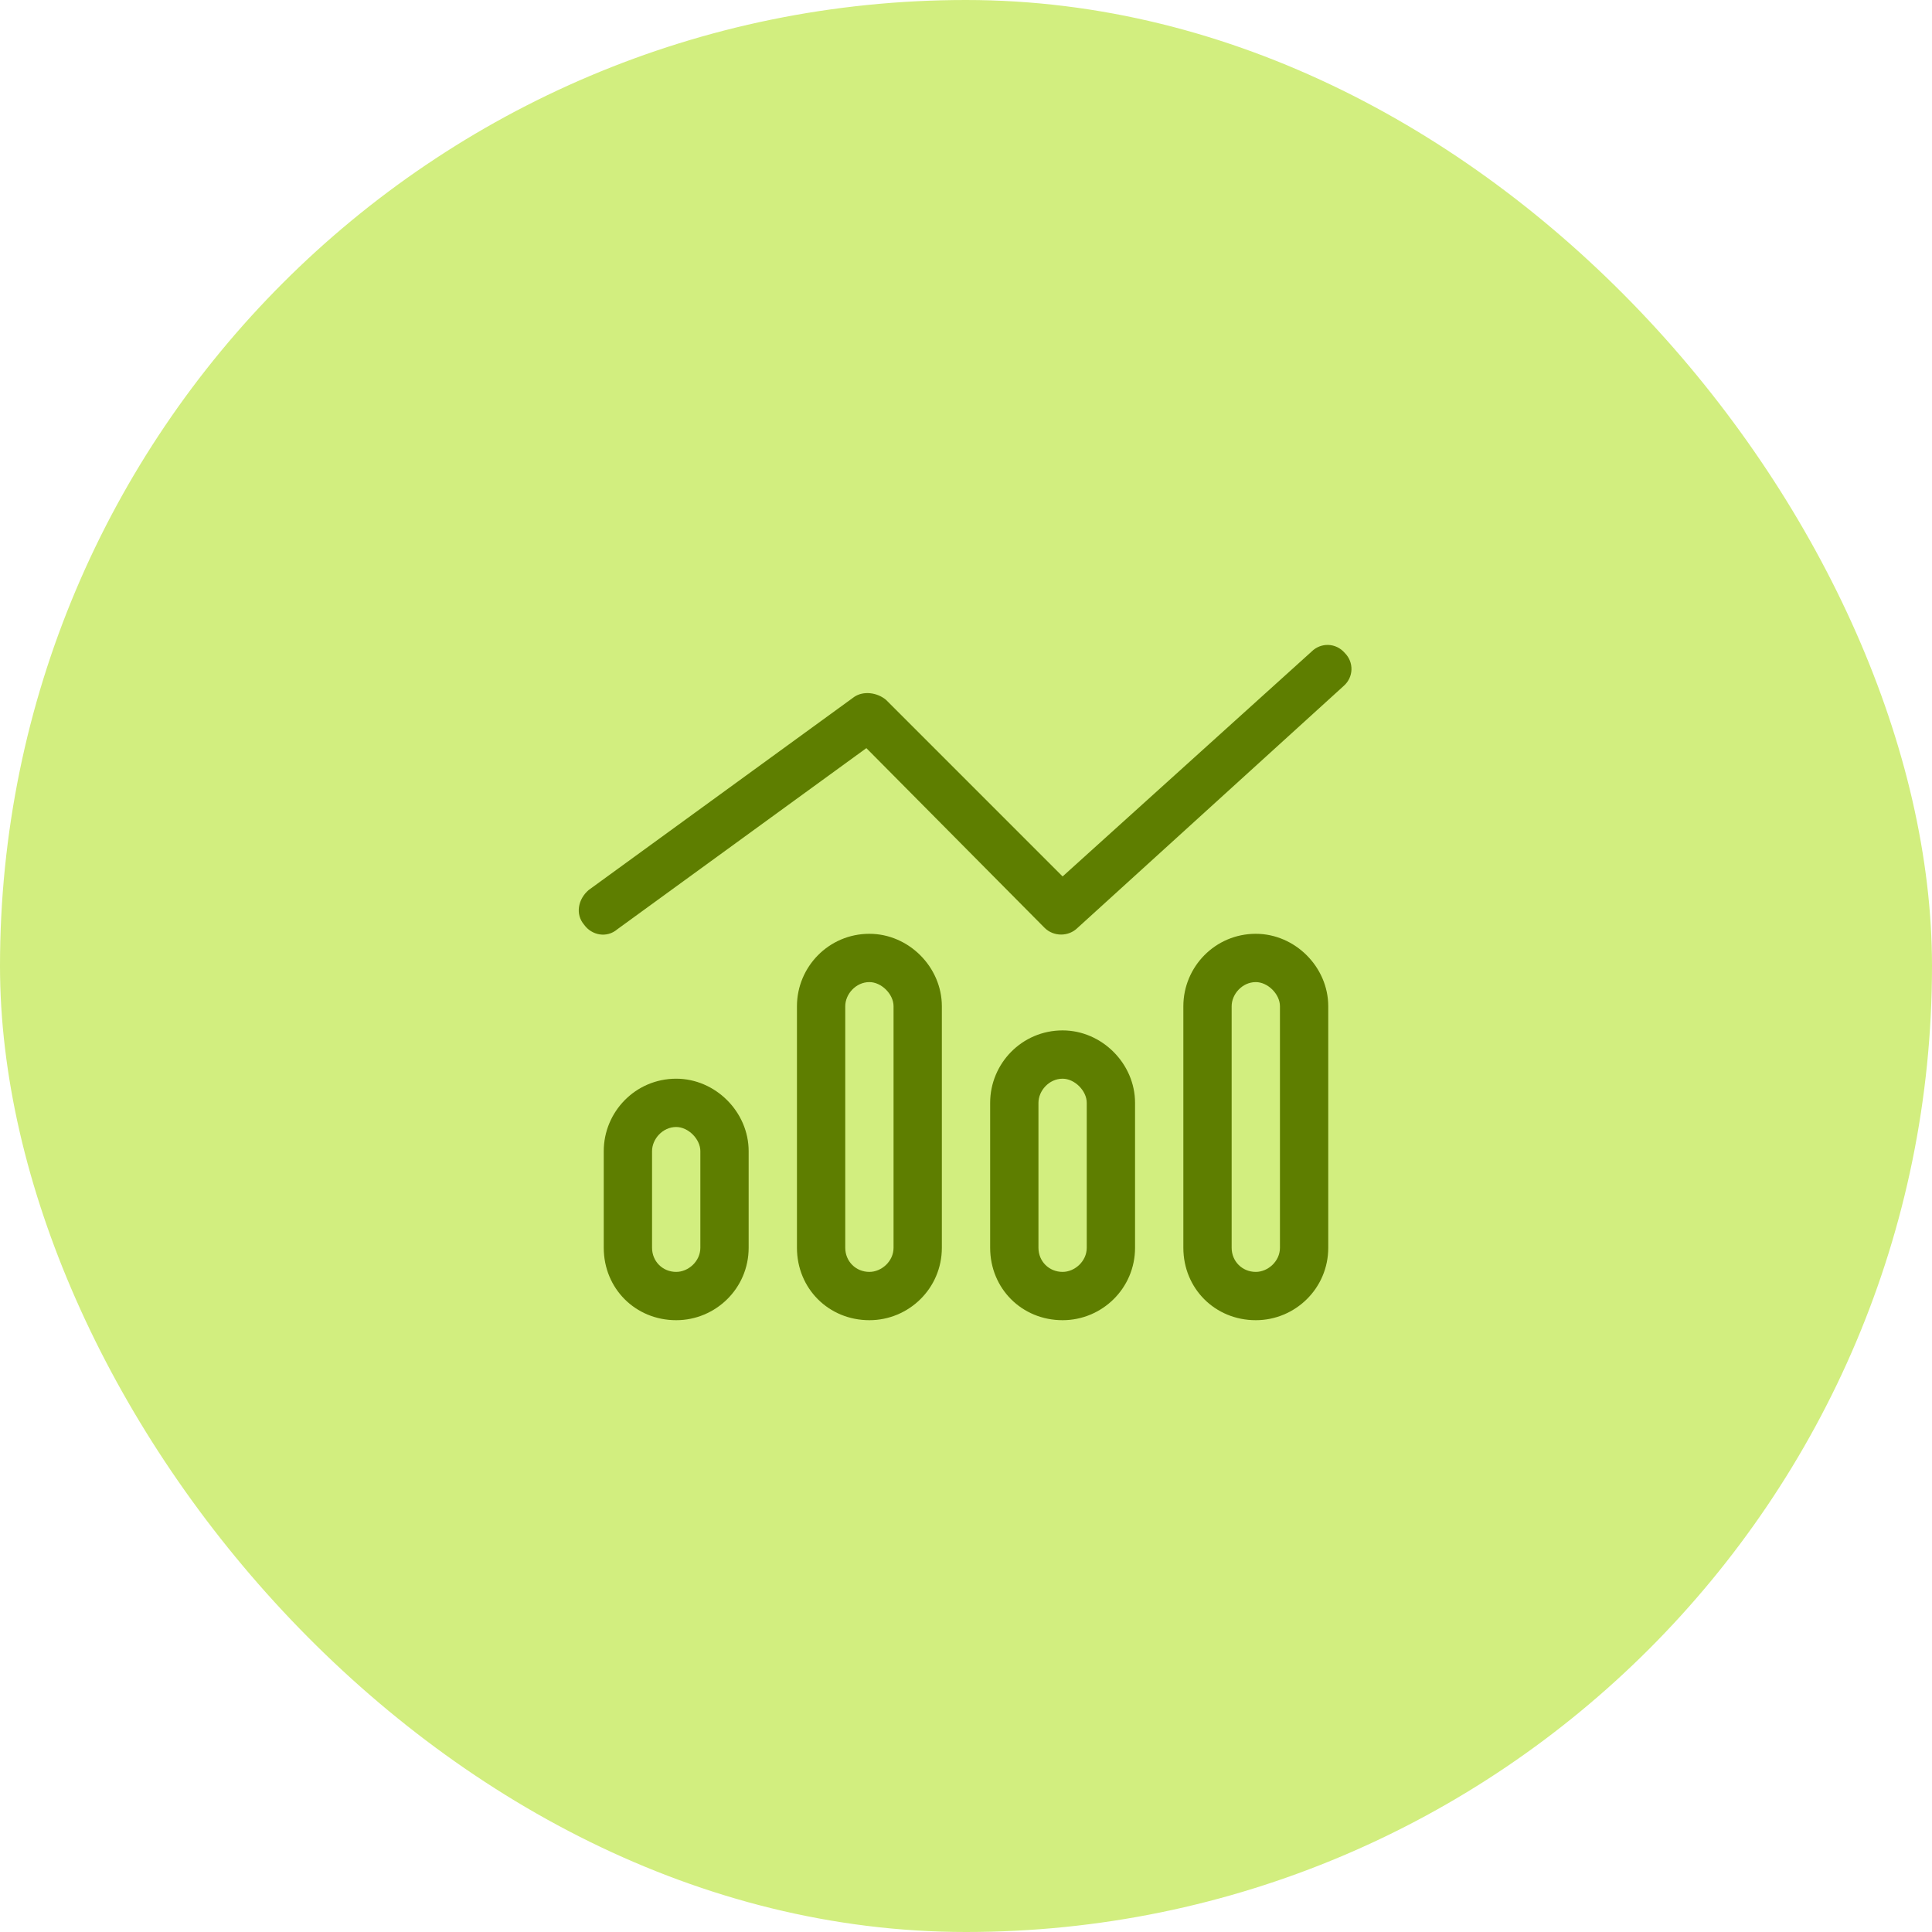
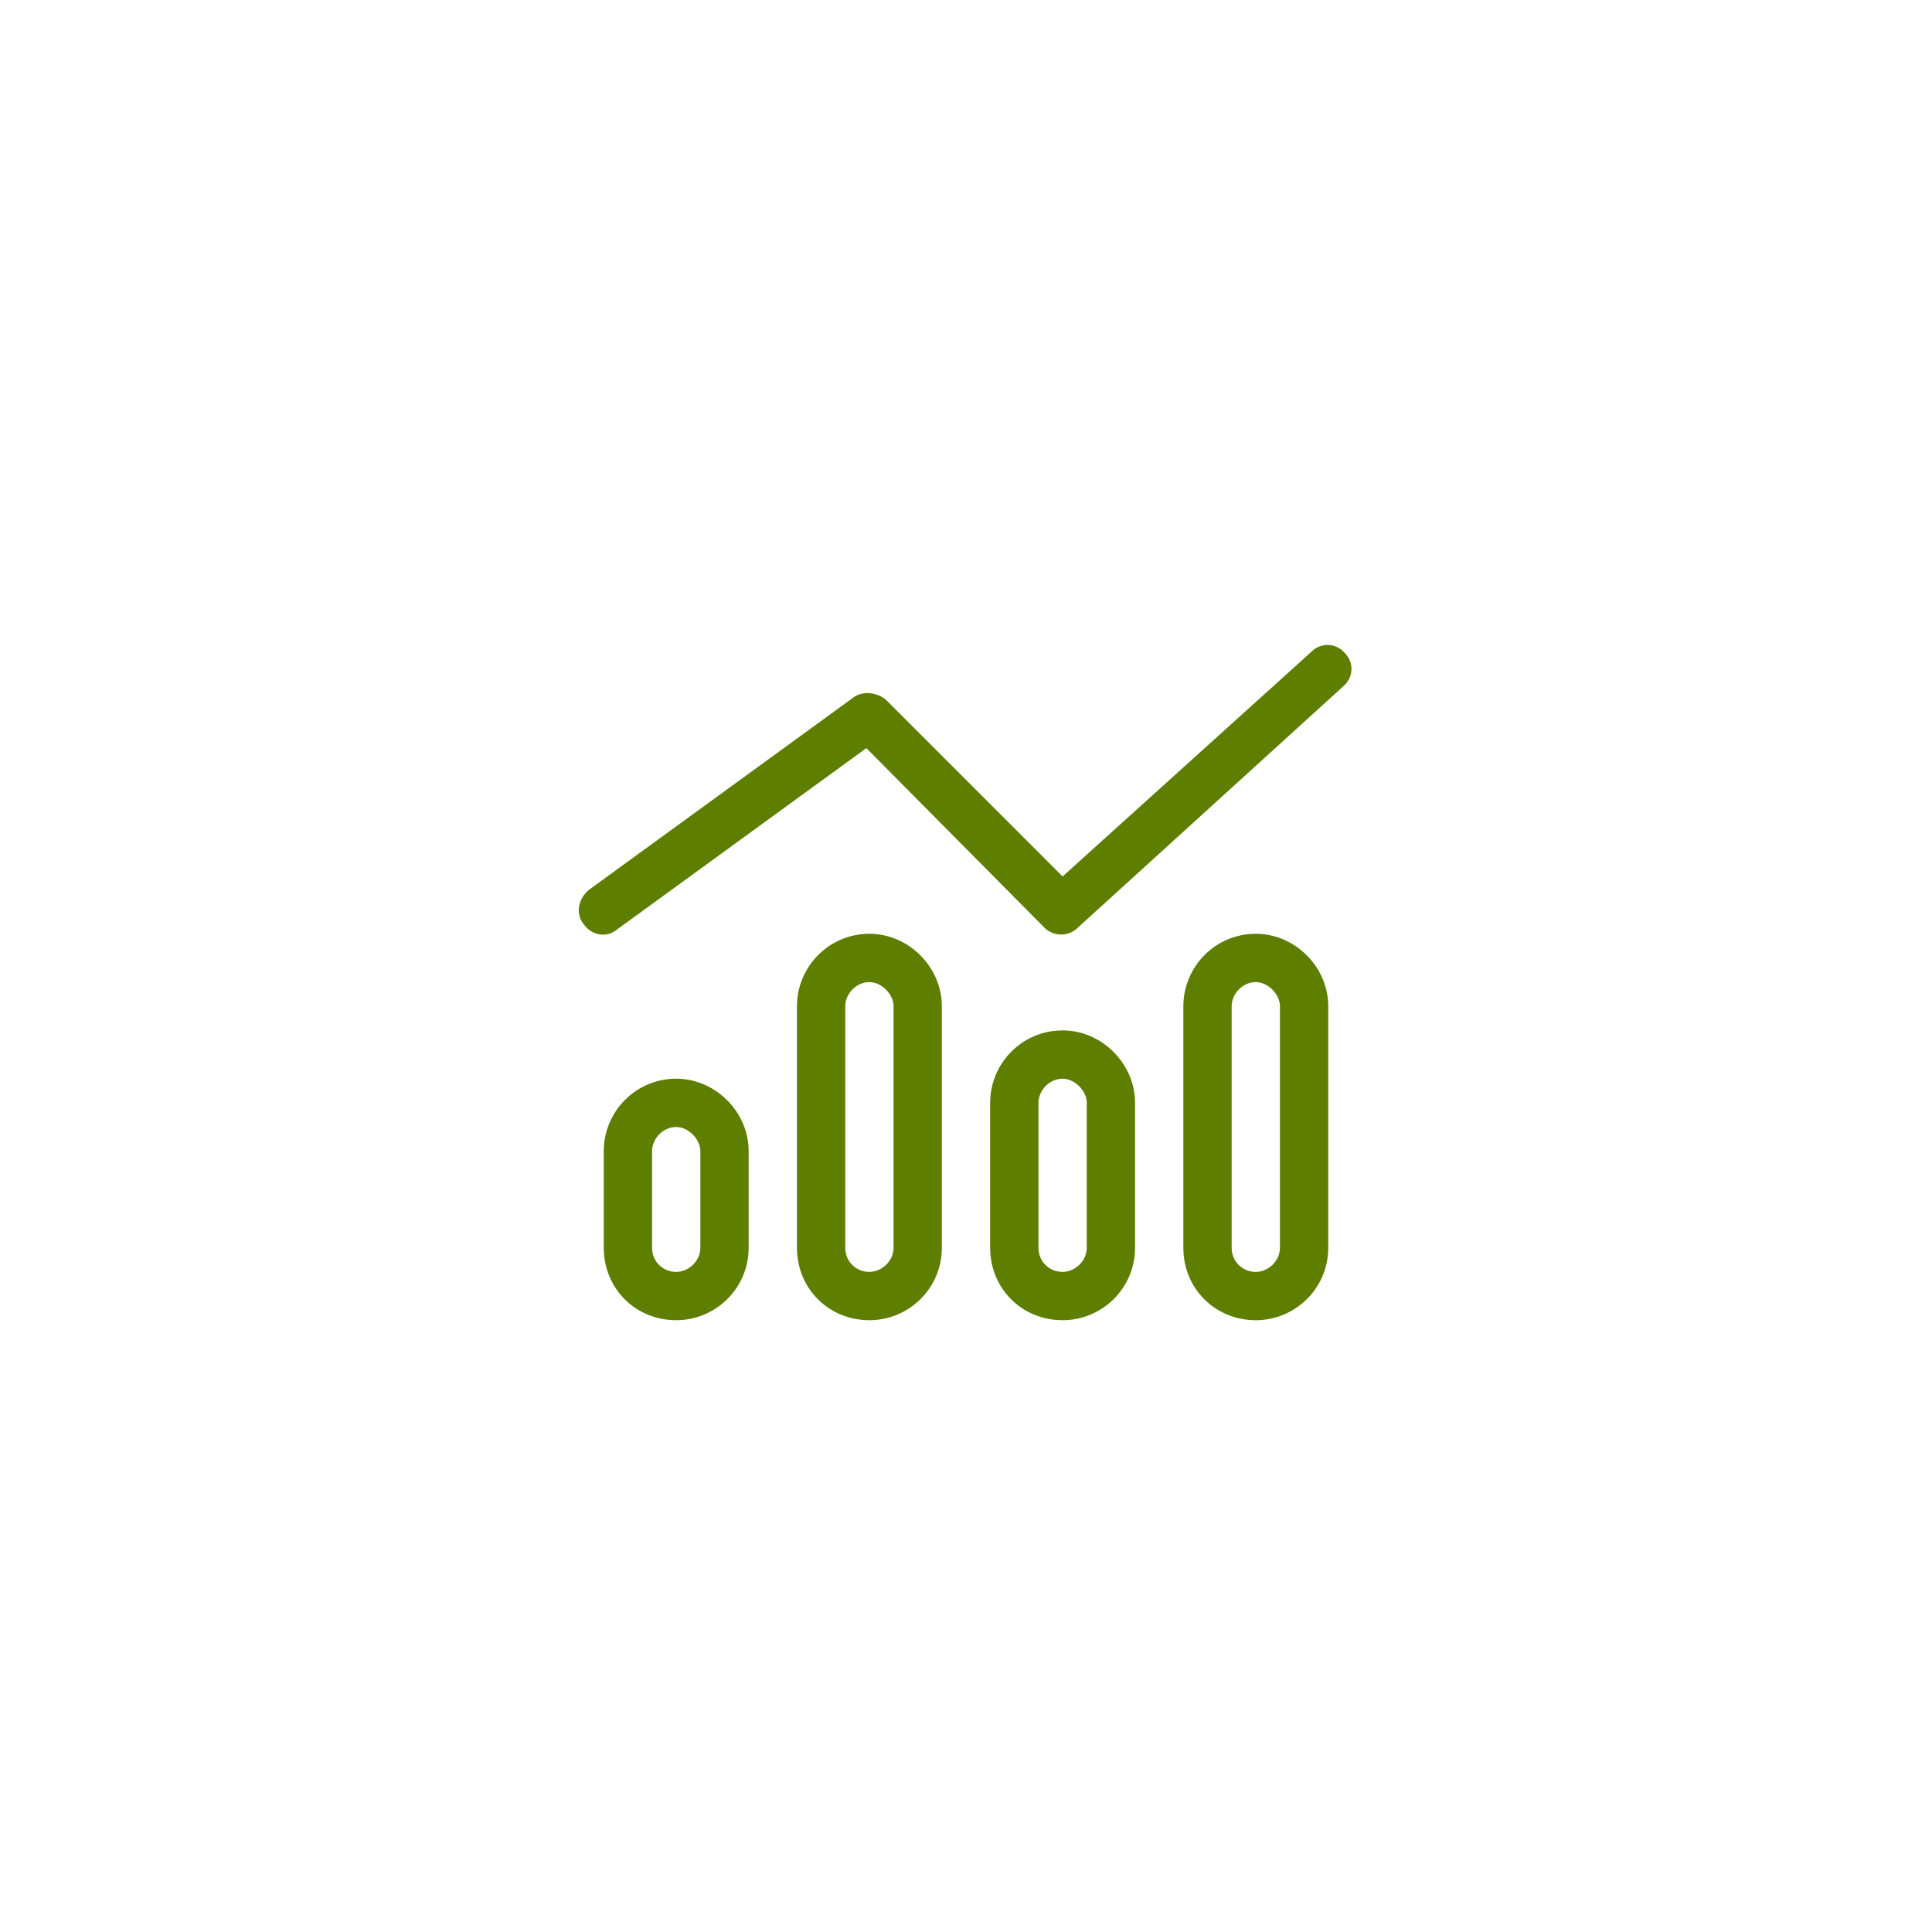
<svg xmlns="http://www.w3.org/2000/svg" width="60" height="60" viewBox="0 0 60 60" fill="none">
-   <rect width="60" height="60" rx="30" fill="#D2EE7F" />
  <path d="M41.766 20.281C42.047 20.562 42.047 21.031 41.719 21.312L33.469 28.812C33.188 29.094 32.719 29.094 32.438 28.812L26.906 23.234L19.172 28.859C18.844 29.141 18.375 29.047 18.141 28.719C17.859 28.391 17.953 27.922 18.281 27.641L26.531 21.641C26.812 21.453 27.234 21.5 27.516 21.734L33 27.219L40.734 20.234C41.016 19.953 41.484 19.953 41.766 20.281ZM21.75 38.75V35.75C21.75 35.375 21.375 35 21 35C20.578 35 20.25 35.375 20.25 35.75V38.75C20.25 39.172 20.578 39.5 21 39.5C21.375 39.5 21.75 39.172 21.75 38.75ZM21 33.5C22.219 33.5 23.25 34.531 23.25 35.75V38.75C23.25 40.016 22.219 41 21 41C19.734 41 18.75 40.016 18.75 38.75V35.75C18.75 34.531 19.734 33.5 21 33.5ZM27.75 31.25C27.75 30.875 27.375 30.5 27 30.5C26.578 30.5 26.25 30.875 26.25 31.25V38.75C26.25 39.172 26.578 39.5 27 39.5C27.375 39.5 27.75 39.172 27.75 38.75V31.25ZM24.75 31.25C24.75 30.031 25.734 29 27 29C28.219 29 29.25 30.031 29.25 31.25V38.75C29.25 40.016 28.219 41 27 41C25.734 41 24.75 40.016 24.75 38.75V31.25ZM33.75 38.75V34.25C33.75 33.875 33.375 33.5 33 33.5C32.578 33.5 32.25 33.875 32.25 34.25V38.75C32.25 39.172 32.578 39.5 33 39.5C33.375 39.5 33.75 39.172 33.75 38.75ZM33 32C34.219 32 35.25 33.031 35.25 34.25V38.75C35.25 40.016 34.219 41 33 41C31.734 41 30.75 40.016 30.75 38.75V34.25C30.75 33.031 31.734 32 33 32ZM39.75 31.25C39.75 30.875 39.375 30.5 39 30.5C38.578 30.5 38.25 30.875 38.25 31.25V38.75C38.25 39.172 38.578 39.5 39 39.5C39.375 39.5 39.75 39.172 39.75 38.75V31.25ZM36.75 31.25C36.75 30.031 37.734 29 39 29C40.219 29 41.25 30.031 41.25 31.25V38.75C41.25 40.016 40.219 41 39 41C37.734 41 36.75 40.016 36.75 38.75V31.25Z" fill="#5E7E00" />
</svg>